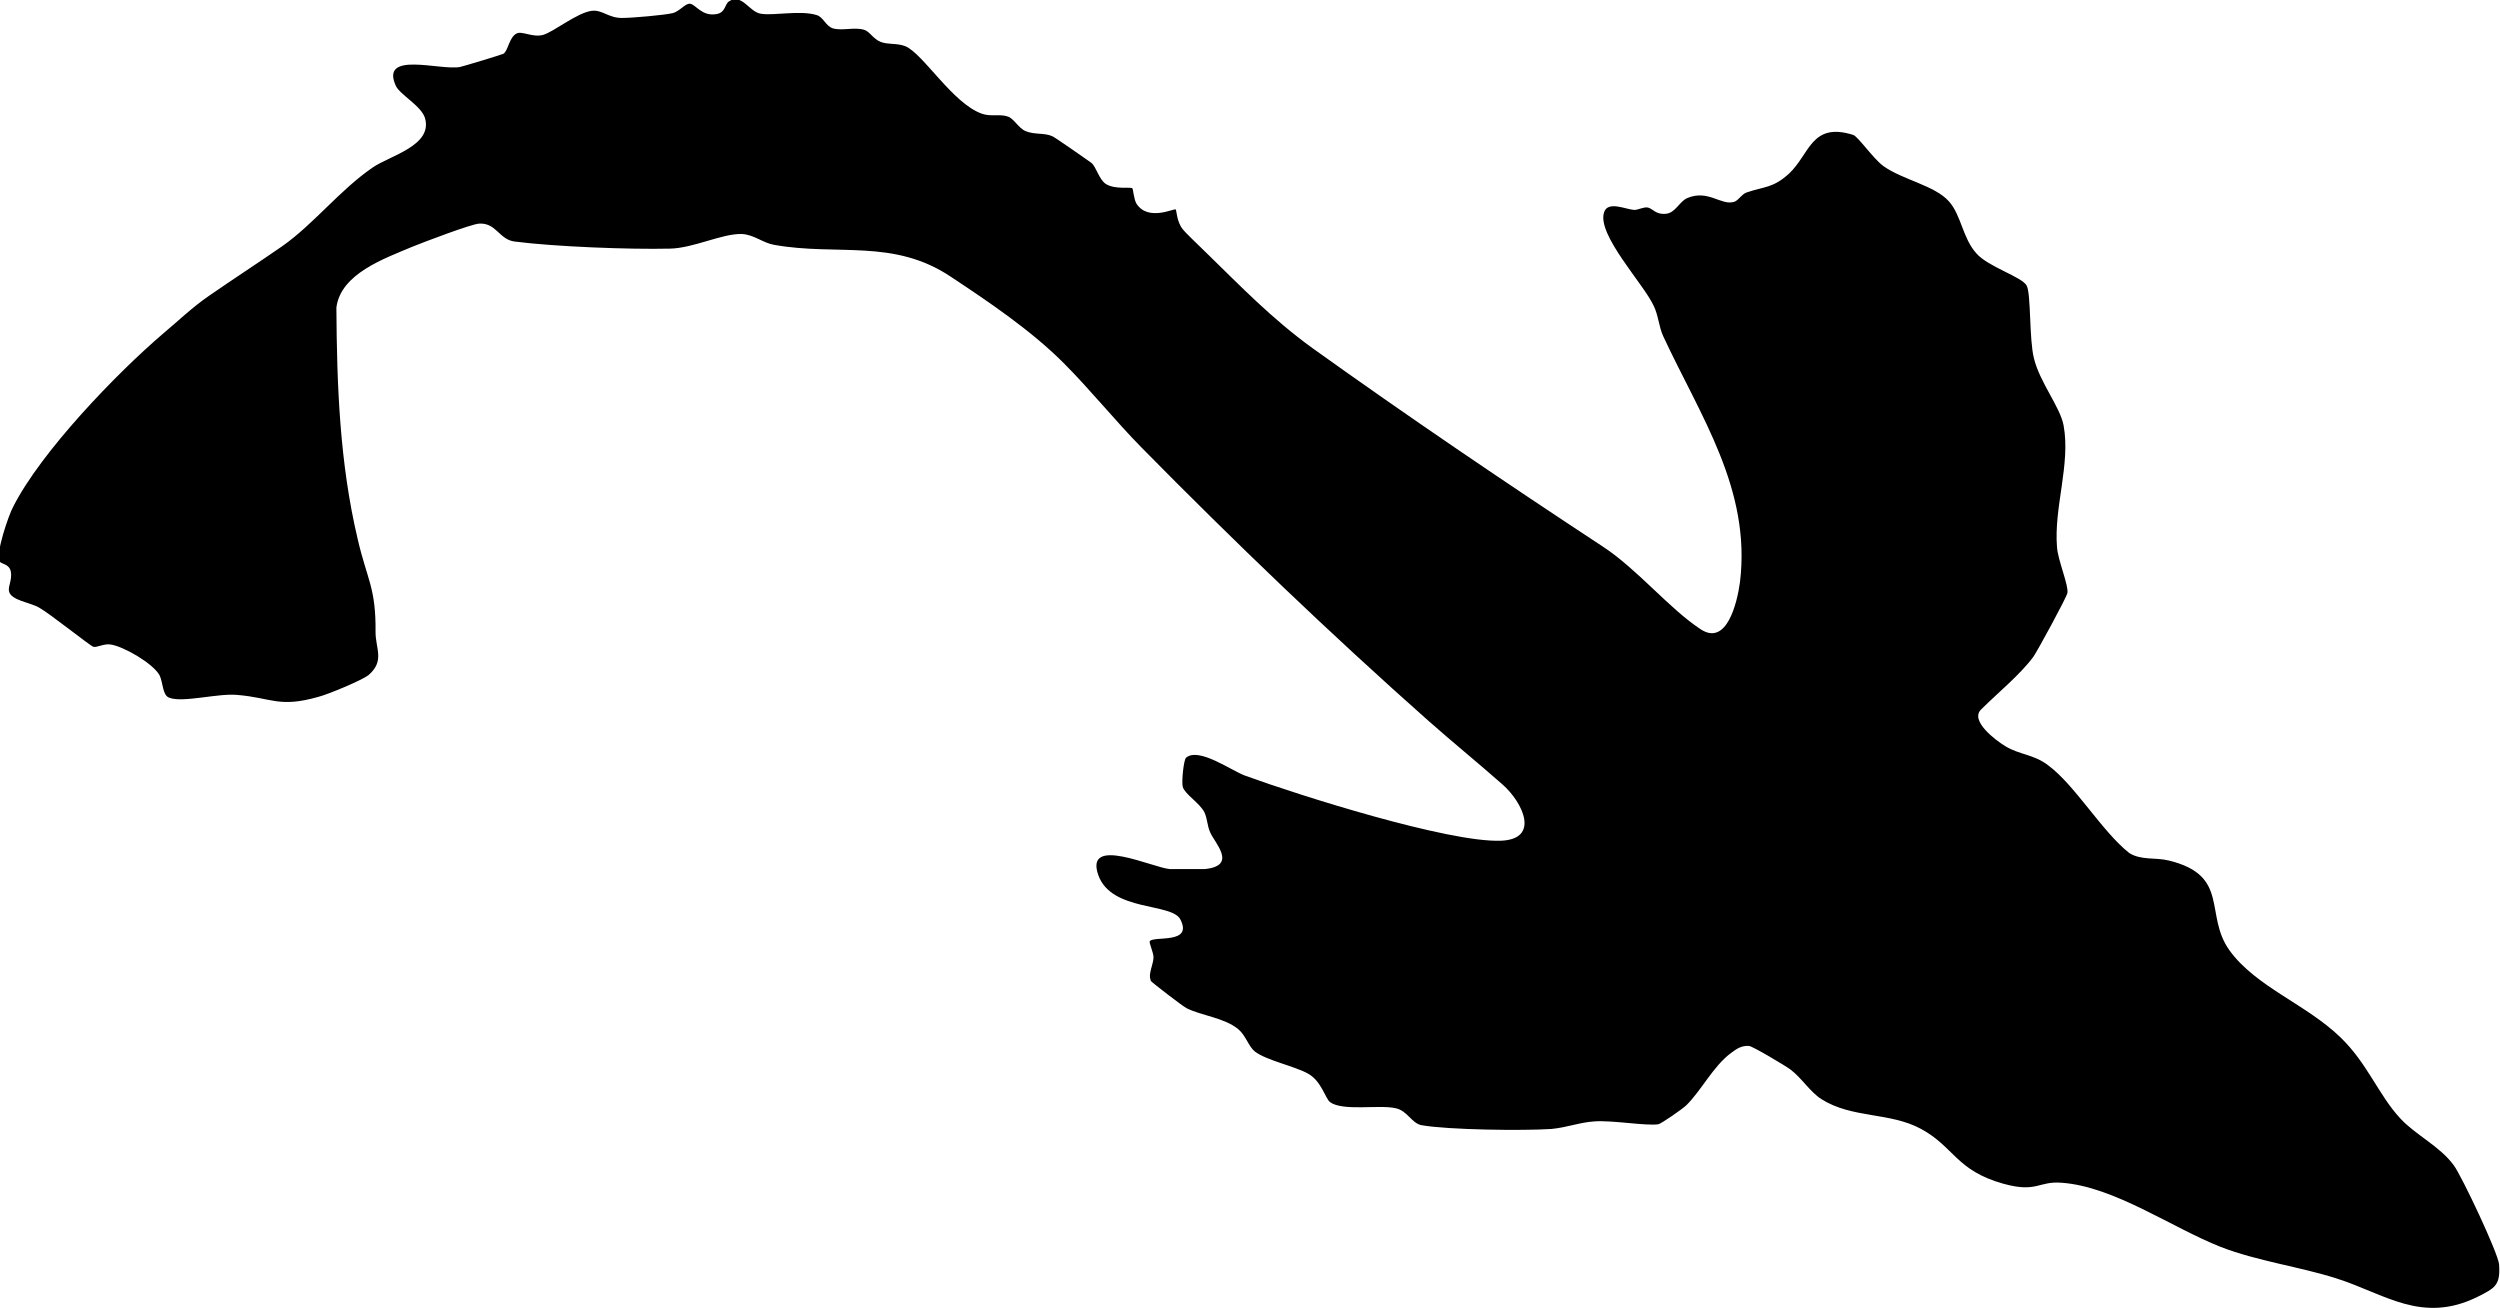
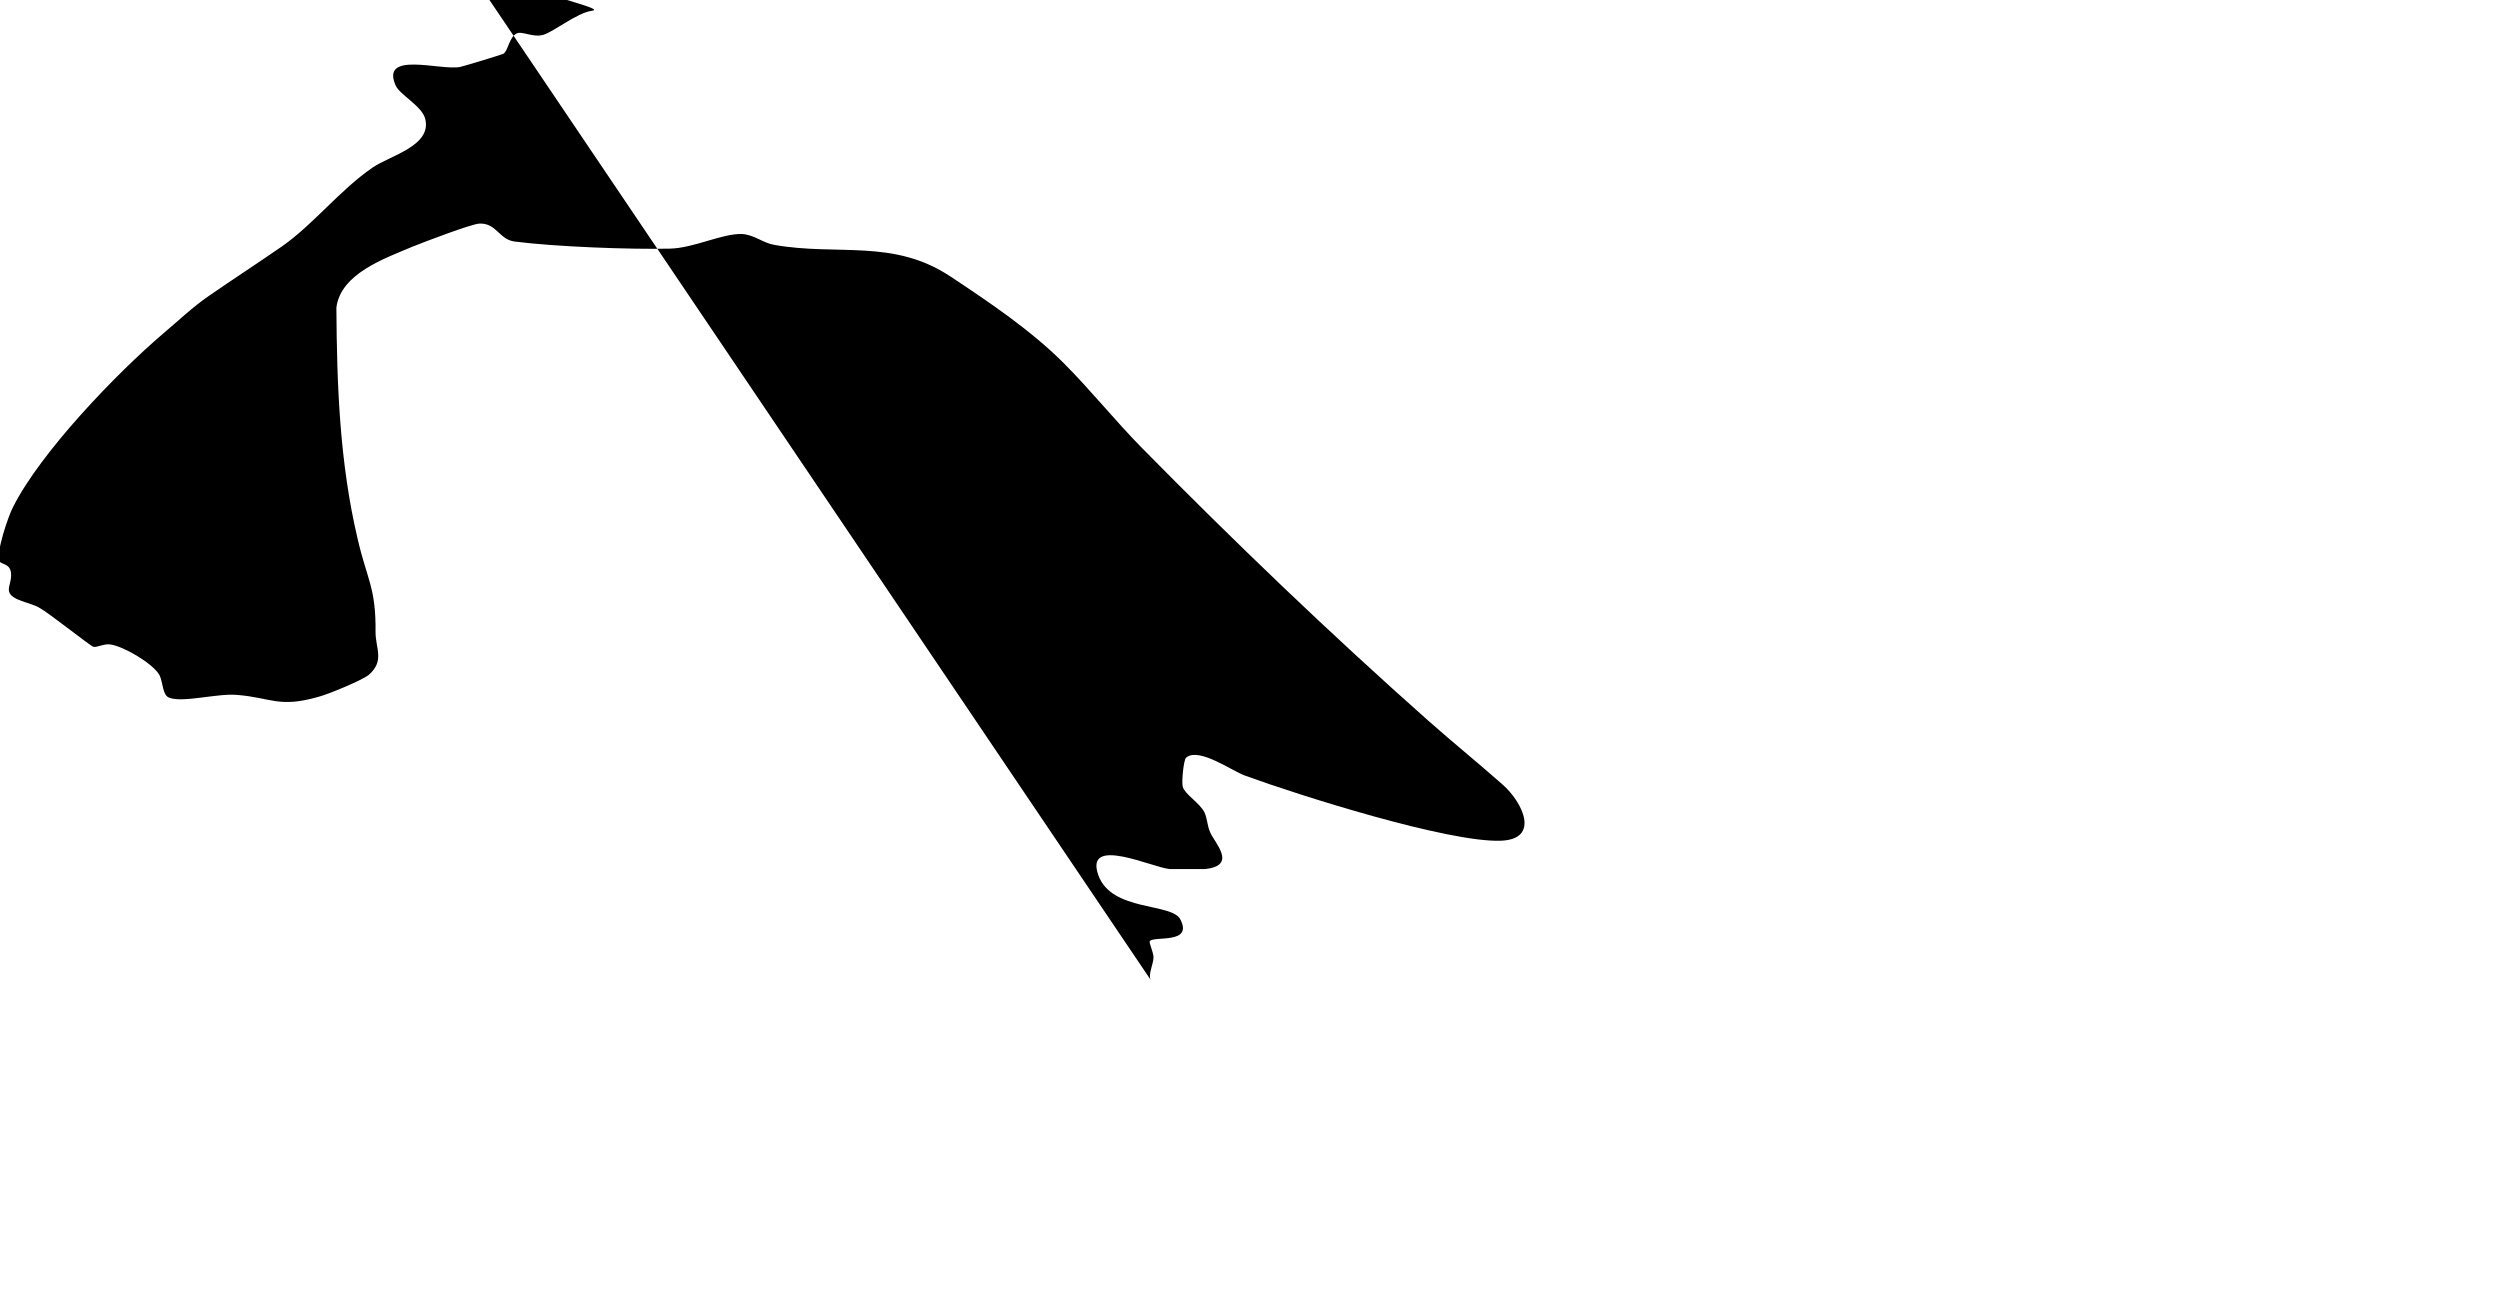
<svg xmlns="http://www.w3.org/2000/svg" id="Layer_1" version="1.1" viewBox="0 0 529.9 277.3">
-   <path d="M243.9,207.7c-.6-1.1.6-3.4.6-4.8,0-1-1-3.1-.8-3.4.9-1.2,9.2.7,6.5-4.6-1.8-3.6-14.6-1.6-17.4-9.4-3-8.5,11.5-1.6,15.1-1.3.9,0,6.5,0,7.5,0,7-.7,2-5.6,1.1-7.8-.6-1.3-.6-2.9-1.2-4.2-1-2-4.1-3.8-4.6-5.4-.3-1.1.2-5.8.7-6.2,2.7-2.3,9.7,2.8,12.5,3.8,11.5,4.2,43.1,14.2,54.2,13.8,8.4-.3,4.7-8.1.4-11.9-5.1-4.5-10.5-8.9-15.6-13.4-21.2-18.8-41.2-38-61-58.1-5.6-5.7-10.8-12.2-16.5-17.9-6.9-6.9-15.8-12.9-23.8-18.2-12.2-8.2-24.1-4.4-37.5-6.8-2.4-.4-4.3-2.2-6.9-2.3-4.2-.1-10.2,3-15.2,3.1-8.6.2-24.3-.4-32.9-1.5-3.3-.4-3.9-4-7.5-3.8-1.5,0-12,4-14.2,4.9-5.9,2.5-15.2,5.7-16.1,12.9.1,16.5.7,32.9,4.5,49,2,8.7,3.9,10.3,3.8,19.8,0,3.5,2,6.1-1.5,9.1-1.4,1.1-8.6,4.1-10.6,4.6-8.4,2.4-9.9.2-17.2-.4-4.1-.4-11.5,1.7-14.4.6-1.5-.5-1.3-3.2-2.1-4.8-1.4-2.5-7.6-6.1-10.4-6.5-1.4-.2-2.9.7-3.6.5s-9.3-7.1-11.5-8.3c-1.8-1.1-6-1.5-6.4-3.5-.2-1.1.7-2.4.4-4.1s-2-1.6-2.4-2.2c-.9-1.5,1.9-9.8,2.9-11.6,5.8-11.5,21.8-28.2,31.9-36.8,3.1-2.6,6.1-5.5,9.6-7.9,5.2-3.6,10.3-6.9,15.5-10.5,6.7-4.7,12.2-11.9,19.2-16.7,3.6-2.5,12.7-4.6,11.1-10.4-.7-2.6-5.3-5-6.2-6.9-3.4-7.5,9.4-3.2,13.6-4,.9-.2,8.8-2.6,9.2-2.8,1-.6,1.2-3.5,2.8-4.3,1.1-.6,3.4.9,5.6.3s7.2-4.7,10.3-5.1c2.3-.3,3.6,1.6,6.6,1.5,2.1,0,8.8-.6,10.5-1,1.5-.3,2.8-2.2,3.8-2,1.2.2,2.5,2.7,5.5,2.2,2-.3,1.8-2.1,2.7-2.7,2.7-1.8,4.3,2.2,6.7,2.6,2.7.5,8.4-.8,11.9.3,1.4.4,1.9,2.3,3.4,2.8,2,.6,4.5-.3,6.6.3,1.2.3,2,2,3.6,2.6,1.6.6,3.4.2,5.2.9,3.8,1.6,10,12.1,16.2,14.3,2,.7,3.8,0,5.5.6,1.3.4,2.3,2.5,3.8,3.1,1.9.8,4,.3,5.7,1.1.5.2,7.8,5.3,8.2,5.6,1.1.9,1.6,3.5,3.1,4.5,1.9,1.2,5.1.6,5.6.9.2.2.3,2.3.9,3.3,2.5,3.8,8,.9,8.3,1.2.2.2.2,2.6,1.5,4.2.8,1,3.8,3.8,5,5,7.3,7.1,13.8,13.9,22.5,20.2,20.1,14.4,40.9,28.5,61.6,42.1,7.3,4.8,14.1,13.2,20.7,17.5,5.5,3.6,7.7-5.6,8.3-10,2.4-19.7-8.4-35.2-16.3-52.2-.9-2-1-4.4-2-6.4-2.1-4.6-12.1-15.1-10.5-19.8.8-2.5,4.6-.6,6.4-.5.9,0,2-.7,2.9-.5,1,.2,1.7,1.6,3.9,1.3,1.9-.2,2.8-2.6,4.4-3.3,4.4-1.9,7.2,1.6,9.9.8.9-.2,1.6-1.6,2.7-2,3.8-1.3,5.6-.9,9-4,4.4-4.1,4.7-11,13.6-8.2,1,.3,4.3,5.1,6.4,6.6,4,2.9,10.9,4.1,13.9,7.5,2.6,2.9,2.9,7.8,5.8,11,2.5,2.9,9.8,5,10.7,6.9.9,1.9.5,11.4,1.5,15.3,1.2,5.1,5.6,10.4,6.3,14.3,1.5,8.2-2.1,17.4-1.4,25.8.2,2.8,2.5,8.1,2.2,9.7-.1.8-6.3,12.2-7.2,13.5-2.8,3.8-7.6,7.7-11,11.1-2.7,2.4,3.1,6.7,5.1,7.9,3,1.8,6,1.7,9,4,5.7,4.2,11.4,14,17.2,18.6,2.5,1.6,5.6.9,8.4,1.6,13.1,3.2,7.4,11.5,12.9,19.1,5.6,7.7,16.3,11.4,23.5,18.4,5.7,5.5,8,12.1,12.6,17.1,3.3,3.6,8.4,5.9,11.4,10,1.7,2.3,9.4,18.6,9.6,21,.3,4.4-.8,5-4.6,6.9-11.8,5.8-19.7-.7-29.8-3.9-7.8-2.5-16.9-3.7-24.6-6.7-10.4-4.1-22.6-12.8-33.7-13.6-5-.4-5.2,2.2-12.4.2-10-2.8-10.4-7.8-17.4-11.6-6.6-3.6-14.6-2.2-21.1-6.3-2.4-1.5-4.3-4.6-6.6-6.3-.9-.7-8.1-5-8.8-5-1.6-.1-2.6.6-3.8,1.5-3.7,2.7-6.4,8.1-9.5,11.1-.7.7-5.3,3.9-5.9,4-2.6.4-9.8-.9-13.6-.6-3.1.2-5.8,1.3-9.1,1.6-6,.4-21.8.2-27.5-.8-2.1-.4-3-3.1-5.5-3.6-3.5-.8-11.2.7-13.9-1.3-1-.8-1.8-4.4-4.6-6s-8.8-2.8-11.3-4.7c-1.4-1.1-1.9-3.4-3.6-4.8-3-2.4-7.7-2.8-10.9-4.4-.8-.4-7.3-5.4-7.6-5.8h0Z" />
+   <path d="M243.9,207.7c-.6-1.1.6-3.4.6-4.8,0-1-1-3.1-.8-3.4.9-1.2,9.2.7,6.5-4.6-1.8-3.6-14.6-1.6-17.4-9.4-3-8.5,11.5-1.6,15.1-1.3.9,0,6.5,0,7.5,0,7-.7,2-5.6,1.1-7.8-.6-1.3-.6-2.9-1.2-4.2-1-2-4.1-3.8-4.6-5.4-.3-1.1.2-5.8.7-6.2,2.7-2.3,9.7,2.8,12.5,3.8,11.5,4.2,43.1,14.2,54.2,13.8,8.4-.3,4.7-8.1.4-11.9-5.1-4.5-10.5-8.9-15.6-13.4-21.2-18.8-41.2-38-61-58.1-5.6-5.7-10.8-12.2-16.5-17.9-6.9-6.9-15.8-12.9-23.8-18.2-12.2-8.2-24.1-4.4-37.5-6.8-2.4-.4-4.3-2.2-6.9-2.3-4.2-.1-10.2,3-15.2,3.1-8.6.2-24.3-.4-32.9-1.5-3.3-.4-3.9-4-7.5-3.8-1.5,0-12,4-14.2,4.9-5.9,2.5-15.2,5.7-16.1,12.9.1,16.5.7,32.9,4.5,49,2,8.7,3.9,10.3,3.8,19.8,0,3.5,2,6.1-1.5,9.1-1.4,1.1-8.6,4.1-10.6,4.6-8.4,2.4-9.9.2-17.2-.4-4.1-.4-11.5,1.7-14.4.6-1.5-.5-1.3-3.2-2.1-4.8-1.4-2.5-7.6-6.1-10.4-6.5-1.4-.2-2.9.7-3.6.5s-9.3-7.1-11.5-8.3c-1.8-1.1-6-1.5-6.4-3.5-.2-1.1.7-2.4.4-4.1s-2-1.6-2.4-2.2c-.9-1.5,1.9-9.8,2.9-11.6,5.8-11.5,21.8-28.2,31.9-36.8,3.1-2.6,6.1-5.5,9.6-7.9,5.2-3.6,10.3-6.9,15.5-10.5,6.7-4.7,12.2-11.9,19.2-16.7,3.6-2.5,12.7-4.6,11.1-10.4-.7-2.6-5.3-5-6.2-6.9-3.4-7.5,9.4-3.2,13.6-4,.9-.2,8.8-2.6,9.2-2.8,1-.6,1.2-3.5,2.8-4.3,1.1-.6,3.4.9,5.6.3s7.2-4.7,10.3-5.1s-8.8-2.8-11.3-4.7c-1.4-1.1-1.9-3.4-3.6-4.8-3-2.4-7.7-2.8-10.9-4.4-.8-.4-7.3-5.4-7.6-5.8h0Z" />
</svg>